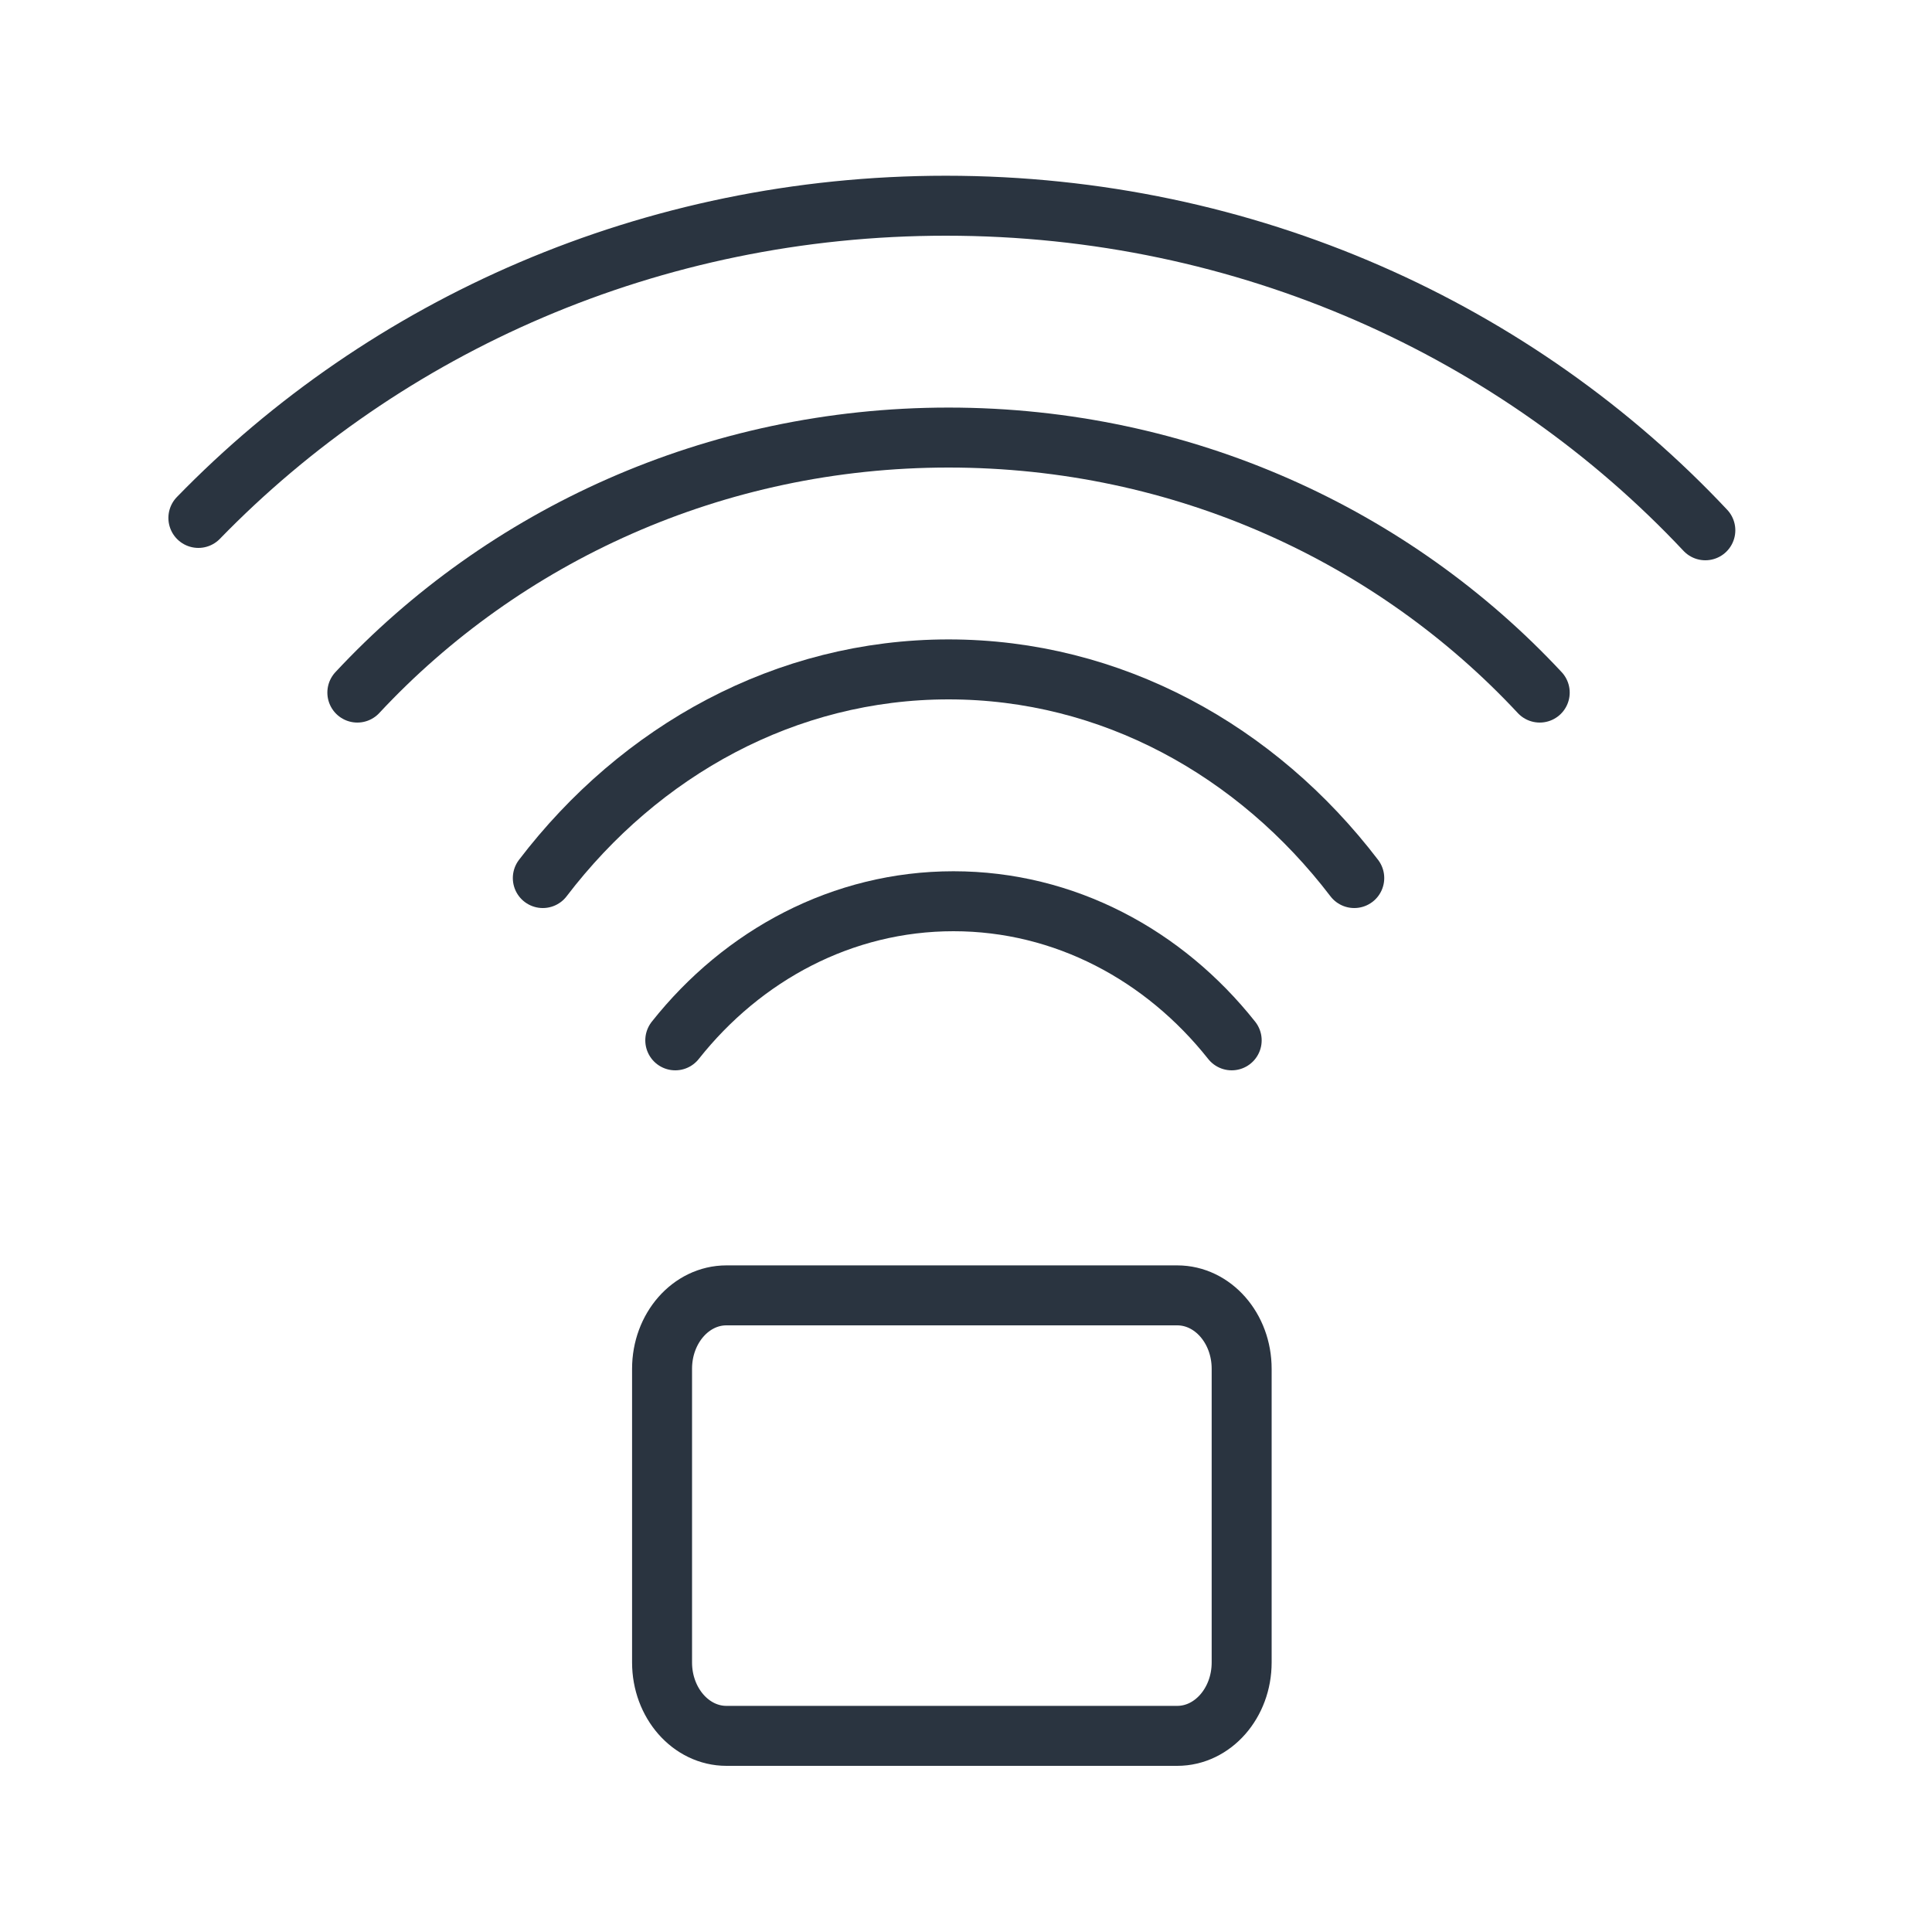
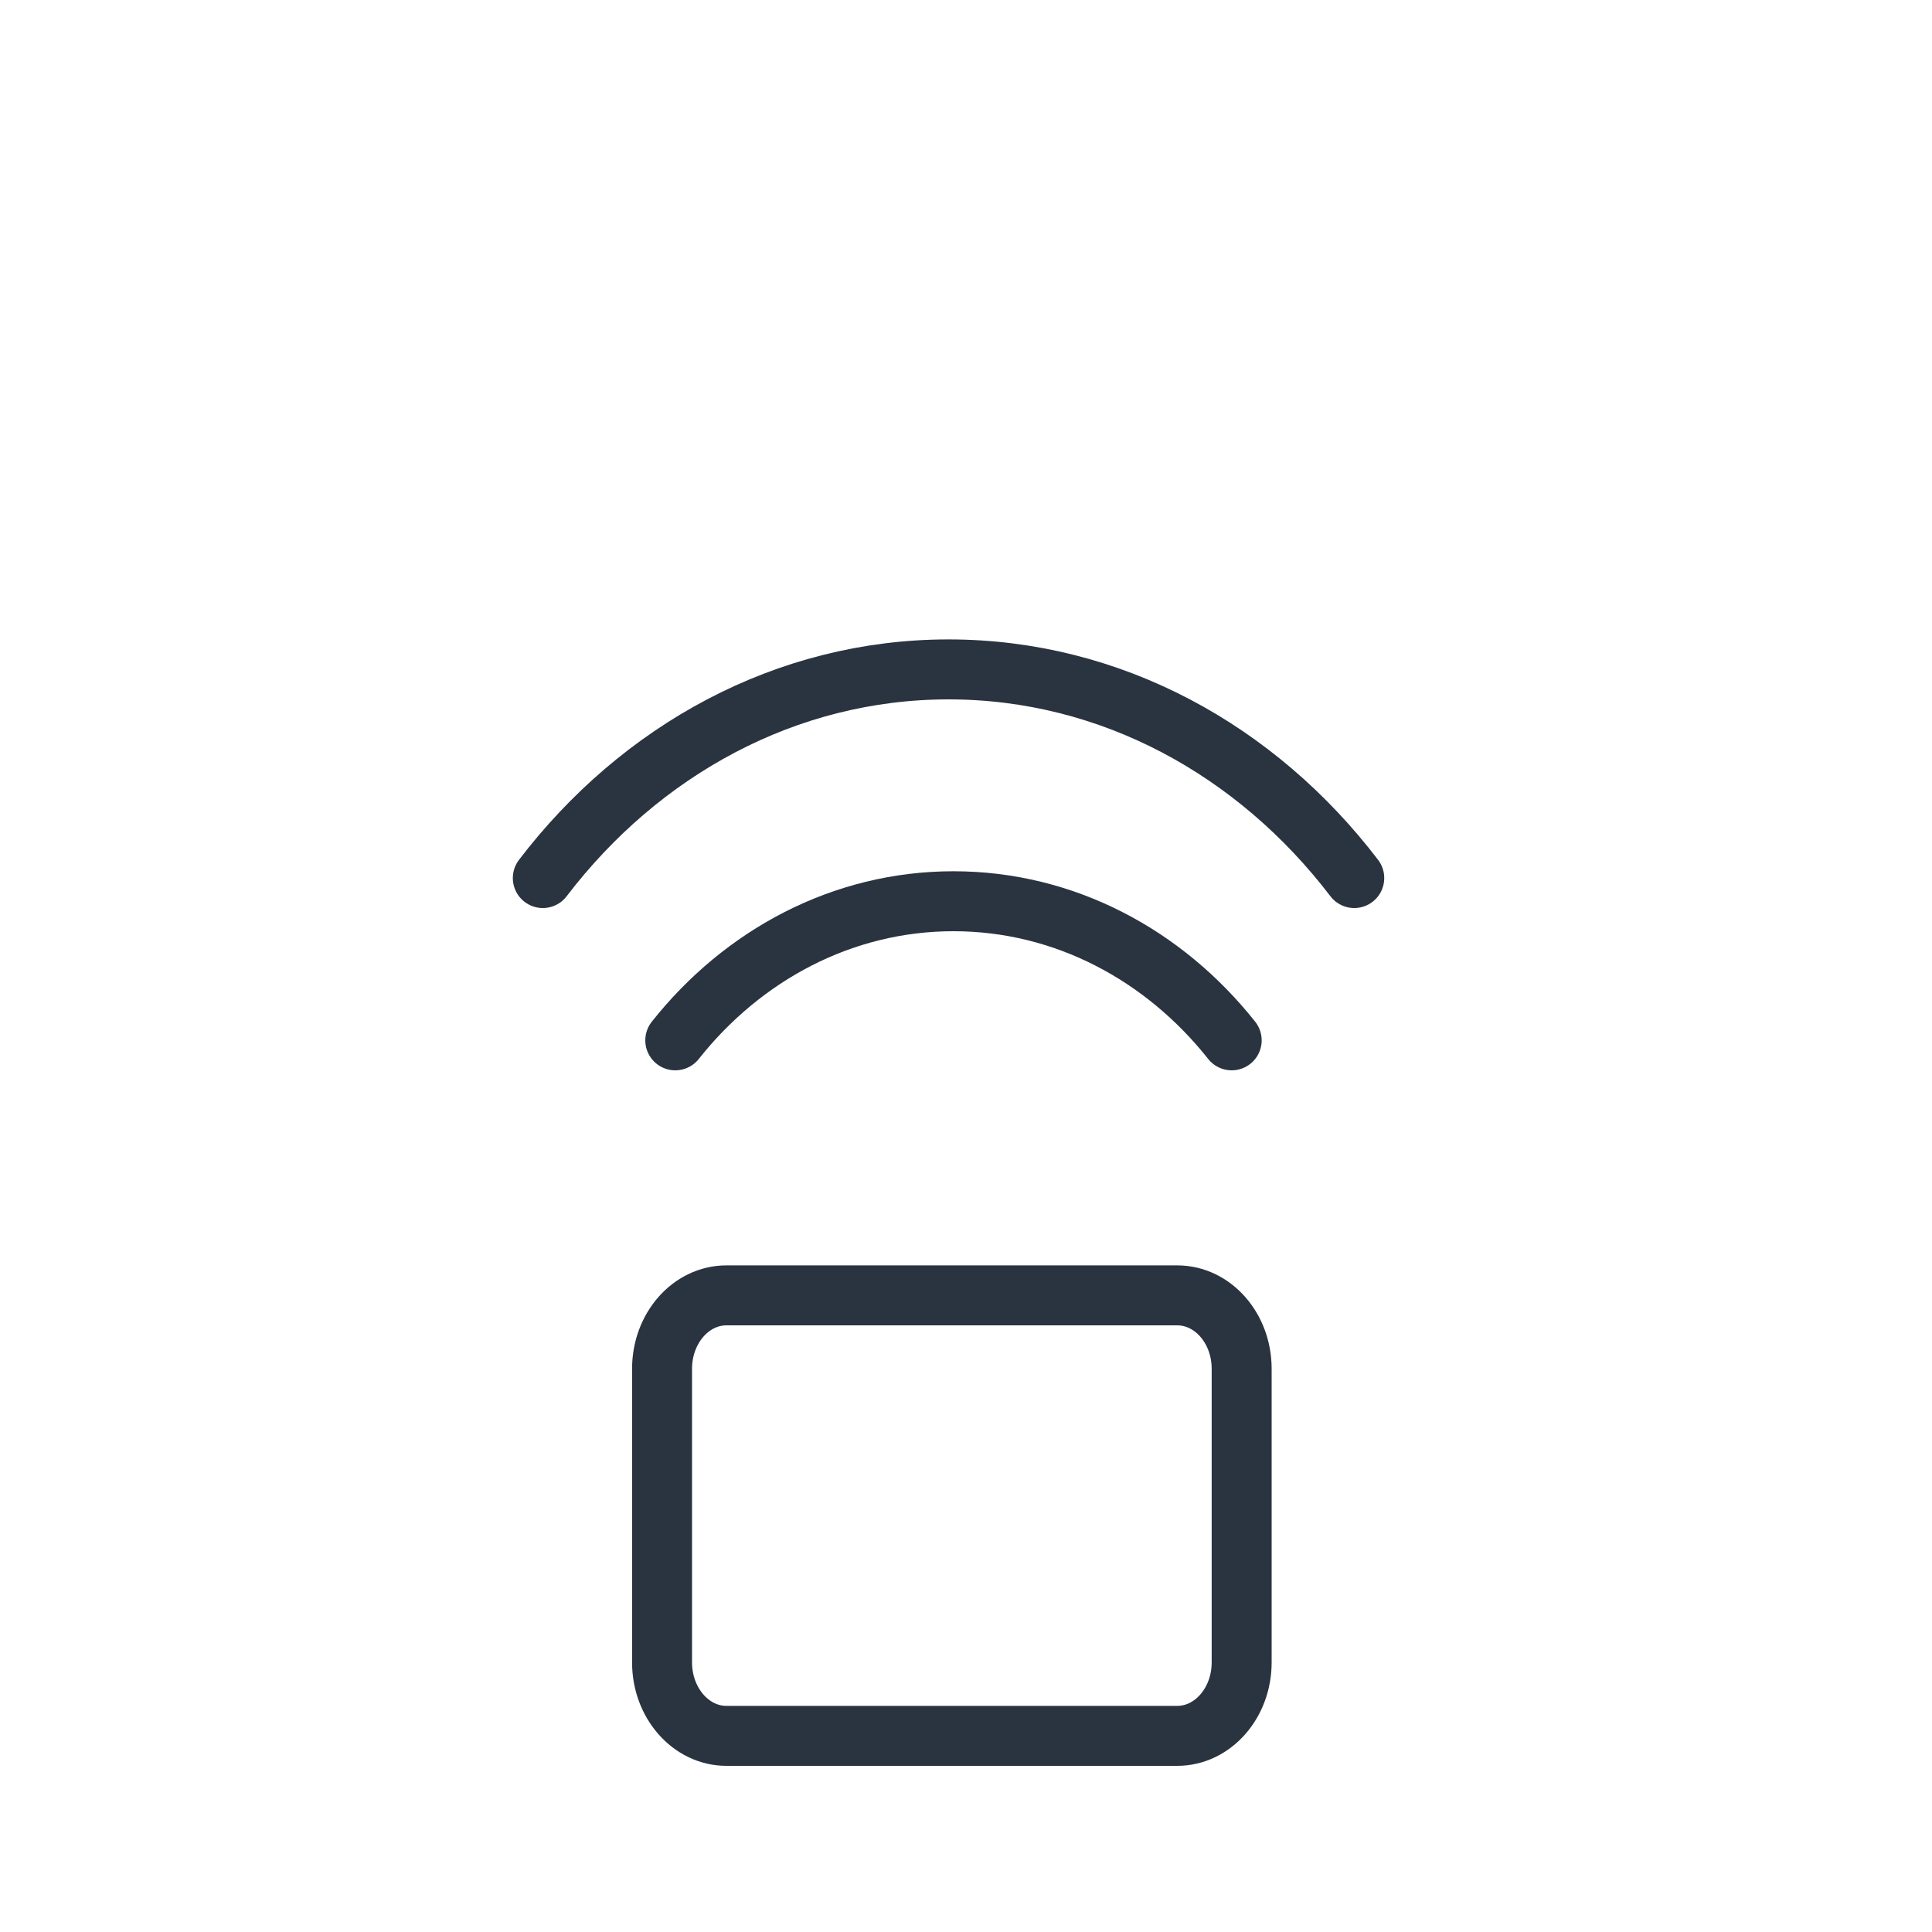
<svg xmlns="http://www.w3.org/2000/svg" fill="none" viewBox="0 0 25 25" height="25" width="25">
  <path stroke-linejoin="round" stroke-linecap="round" stroke-width="0.776" stroke="#2A3440" d="M15.233 16.762H9.4C8.94 16.762 8.567 17.187 8.567 17.712V21.512C8.567 22.036 8.94 22.462 9.4 22.462H15.233C15.694 22.462 16.067 22.036 16.067 21.512V17.712C16.067 17.187 15.694 16.762 15.233 16.762Z" />
  <path stroke-linecap="round" stroke-width="0.776" stroke="#2A3440" d="M15.938 13.462C15.064 12.359 13.775 11.662 12.338 11.662C10.901 11.662 9.612 12.359 8.738 13.462" />
  <path stroke-linecap="round" stroke-width="0.776" stroke="#2A3440" d="M17.524 11.362C16.263 9.71 14.379 8.662 12.274 8.662C10.169 8.662 8.285 9.71 7.024 11.362" />
-   <path stroke-linecap="round" stroke-width="0.776" stroke="#2A3440" d="M19.924 8.962C18.035 6.935 15.307 5.662 12.274 5.662C9.241 5.662 6.513 6.935 4.624 8.962" />
-   <path stroke-linecap="round" stroke-width="0.776" stroke="#2A3440" d="M22.067 6.862C19.644 4.282 16.139 2.662 12.24 2.662C8.423 2.662 4.983 4.216 2.567 6.702" />
</svg>